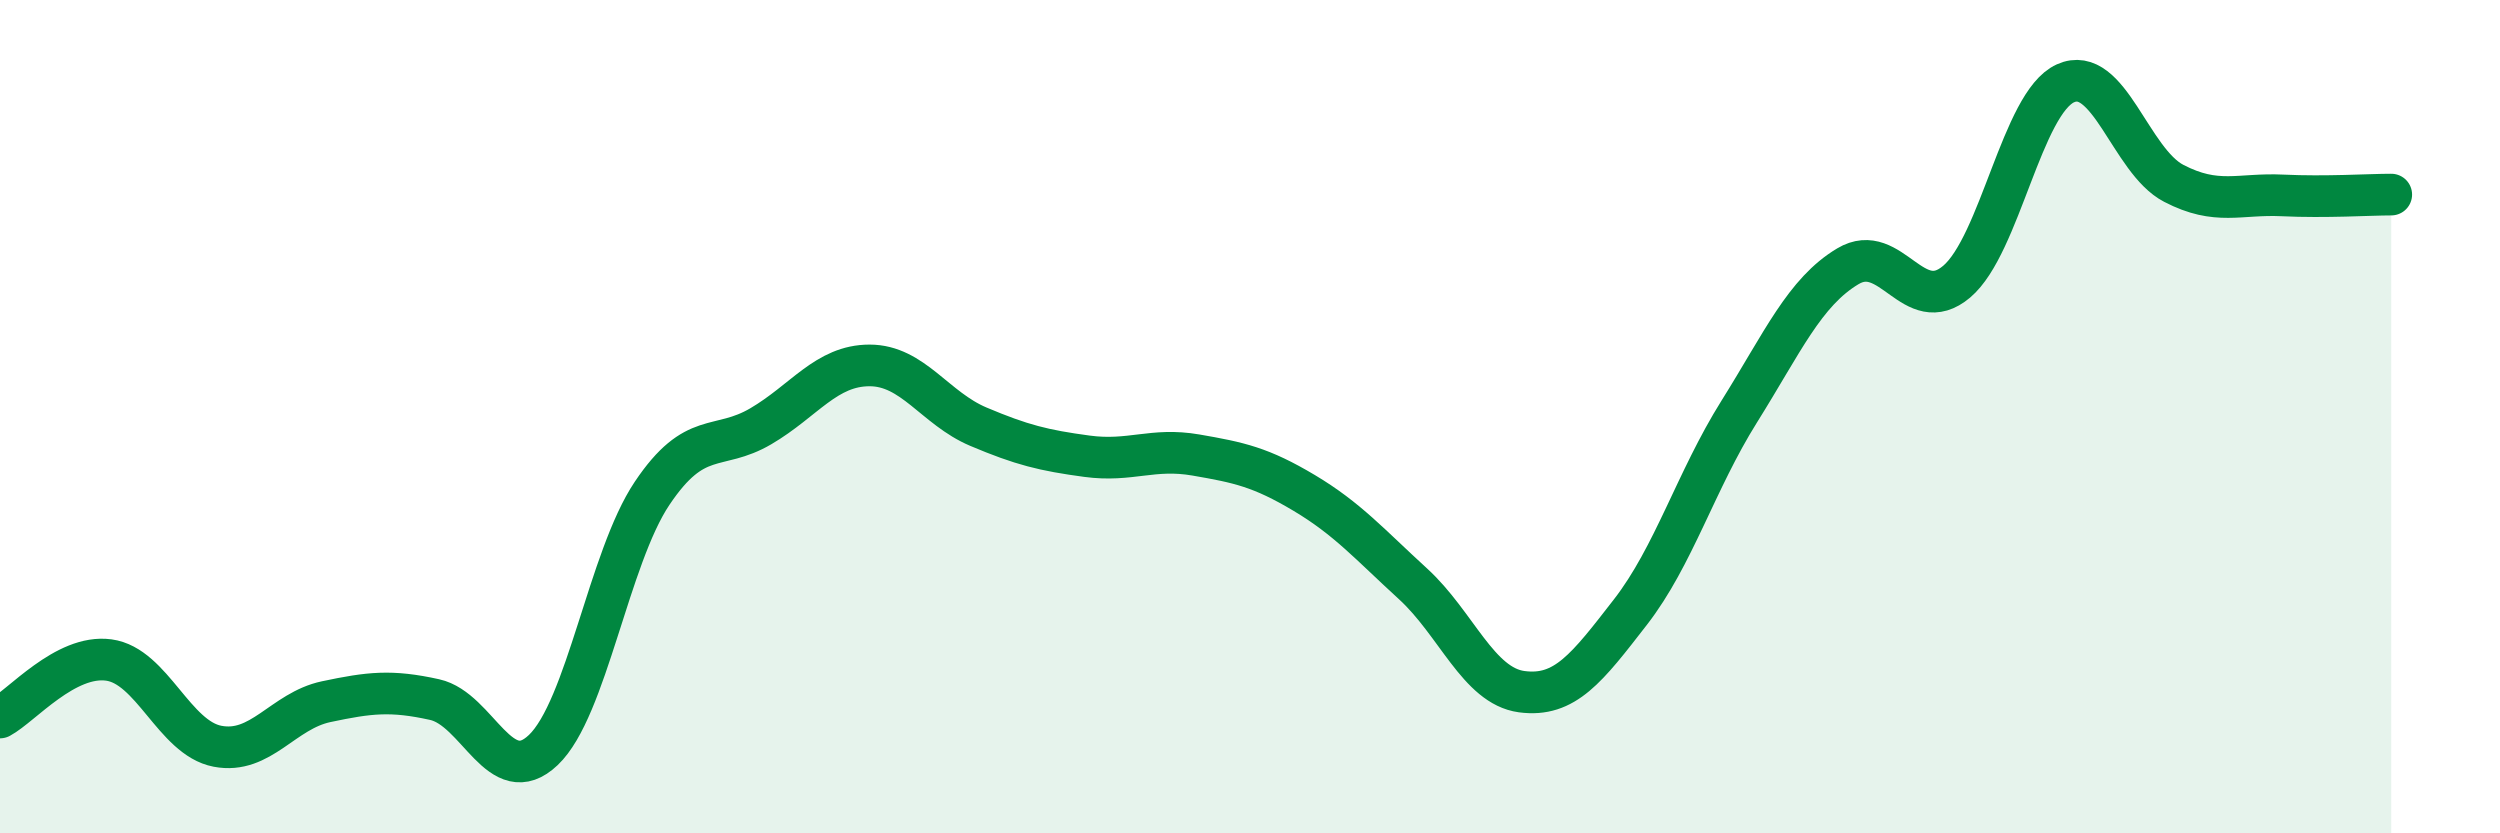
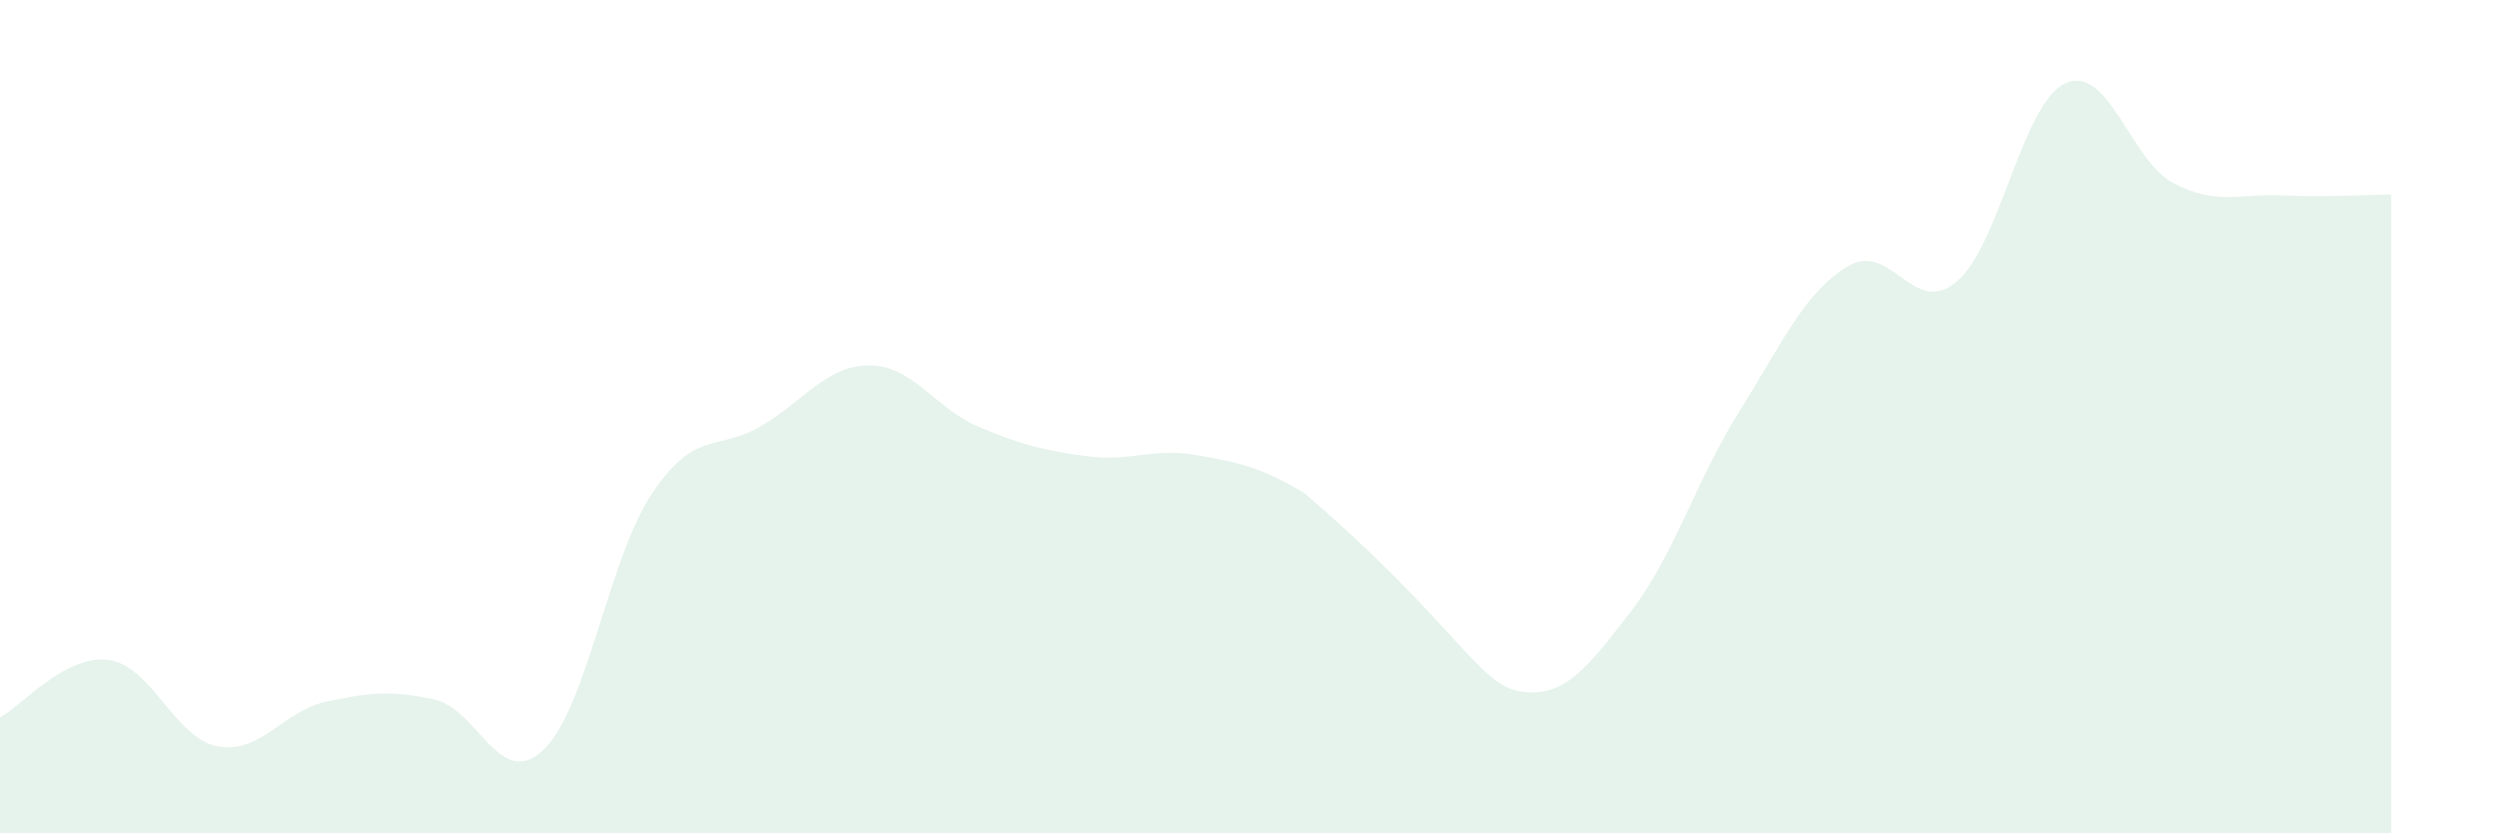
<svg xmlns="http://www.w3.org/2000/svg" width="60" height="20" viewBox="0 0 60 20">
-   <path d="M 0,17.22 C 0.52,16.94 1.57,15.7 2.61,15.84 C 3.65,15.98 4.18,17.71 5.22,17.91 C 6.26,18.11 6.79,17.06 7.83,16.84 C 8.87,16.62 9.39,16.56 10.43,16.79 C 11.47,17.02 12,18.99 13.04,18 C 14.08,17.01 14.61,13.39 15.65,11.84 C 16.69,10.29 17.22,10.84 18.26,10.23 C 19.3,9.62 19.83,8.77 20.87,8.77 C 21.91,8.77 22.44,9.8 23.48,10.24 C 24.52,10.68 25.05,10.81 26.09,10.95 C 27.13,11.09 27.66,10.74 28.7,10.92 C 29.74,11.1 30.26,11.21 31.3,11.83 C 32.34,12.45 32.87,13.06 33.91,14.01 C 34.95,14.96 35.48,16.46 36.52,16.6 C 37.56,16.74 38.09,16.03 39.13,14.69 C 40.17,13.35 40.7,11.54 41.74,9.88 C 42.78,8.22 43.31,7.01 44.35,6.39 C 45.39,5.77 45.92,7.64 46.96,6.76 C 48,5.88 48.53,2.47 49.57,2 C 50.61,1.53 51.13,3.86 52.17,4.4 C 53.21,4.94 53.74,4.64 54.78,4.69 C 55.82,4.74 56.87,4.67 57.39,4.67L57.39 20L0 20Z" fill="#008740" opacity="0.1" stroke-linecap="round" stroke-linejoin="round" />
-   <path d="M 0,17.22 C 0.52,16.94 1.57,15.7 2.61,15.84 C 3.65,15.98 4.18,17.71 5.22,17.91 C 6.26,18.11 6.79,17.06 7.83,16.84 C 8.87,16.62 9.39,16.56 10.43,16.79 C 11.47,17.02 12,18.99 13.04,18 C 14.08,17.01 14.61,13.39 15.65,11.84 C 16.69,10.29 17.22,10.84 18.26,10.23 C 19.3,9.62 19.83,8.77 20.87,8.77 C 21.91,8.77 22.44,9.8 23.48,10.24 C 24.52,10.68 25.05,10.81 26.09,10.95 C 27.13,11.09 27.66,10.74 28.7,10.92 C 29.74,11.1 30.26,11.21 31.3,11.83 C 32.34,12.45 32.87,13.06 33.91,14.01 C 34.95,14.96 35.48,16.46 36.52,16.6 C 37.56,16.74 38.09,16.03 39.13,14.69 C 40.17,13.35 40.7,11.54 41.74,9.88 C 42.78,8.22 43.31,7.01 44.35,6.39 C 45.39,5.77 45.92,7.64 46.96,6.76 C 48,5.88 48.53,2.47 49.57,2 C 50.61,1.53 51.13,3.86 52.17,4.4 C 53.21,4.94 53.74,4.64 54.78,4.69 C 55.82,4.74 56.87,4.67 57.39,4.67" stroke="#008740" stroke-width="1" fill="none" stroke-linecap="round" stroke-linejoin="round" />
+   <path d="M 0,17.22 C 0.52,16.94 1.57,15.7 2.61,15.84 C 3.65,15.98 4.18,17.71 5.22,17.91 C 6.26,18.11 6.79,17.06 7.83,16.84 C 8.87,16.62 9.39,16.56 10.43,16.79 C 11.47,17.02 12,18.99 13.04,18 C 14.08,17.01 14.61,13.39 15.65,11.84 C 16.69,10.29 17.22,10.84 18.26,10.23 C 19.3,9.62 19.83,8.77 20.87,8.77 C 21.91,8.77 22.44,9.8 23.48,10.24 C 24.52,10.68 25.05,10.81 26.09,10.95 C 27.13,11.09 27.66,10.74 28.7,10.92 C 29.74,11.1 30.26,11.21 31.3,11.83 C 34.95,14.96 35.48,16.46 36.52,16.6 C 37.56,16.74 38.09,16.03 39.13,14.69 C 40.17,13.35 40.7,11.54 41.74,9.88 C 42.78,8.22 43.31,7.01 44.35,6.39 C 45.39,5.77 45.92,7.64 46.96,6.76 C 48,5.88 48.53,2.47 49.57,2 C 50.61,1.53 51.13,3.86 52.17,4.4 C 53.21,4.94 53.74,4.64 54.78,4.69 C 55.82,4.74 56.87,4.67 57.39,4.67L57.39 20L0 20Z" fill="#008740" opacity="0.1" stroke-linecap="round" stroke-linejoin="round" />
</svg>